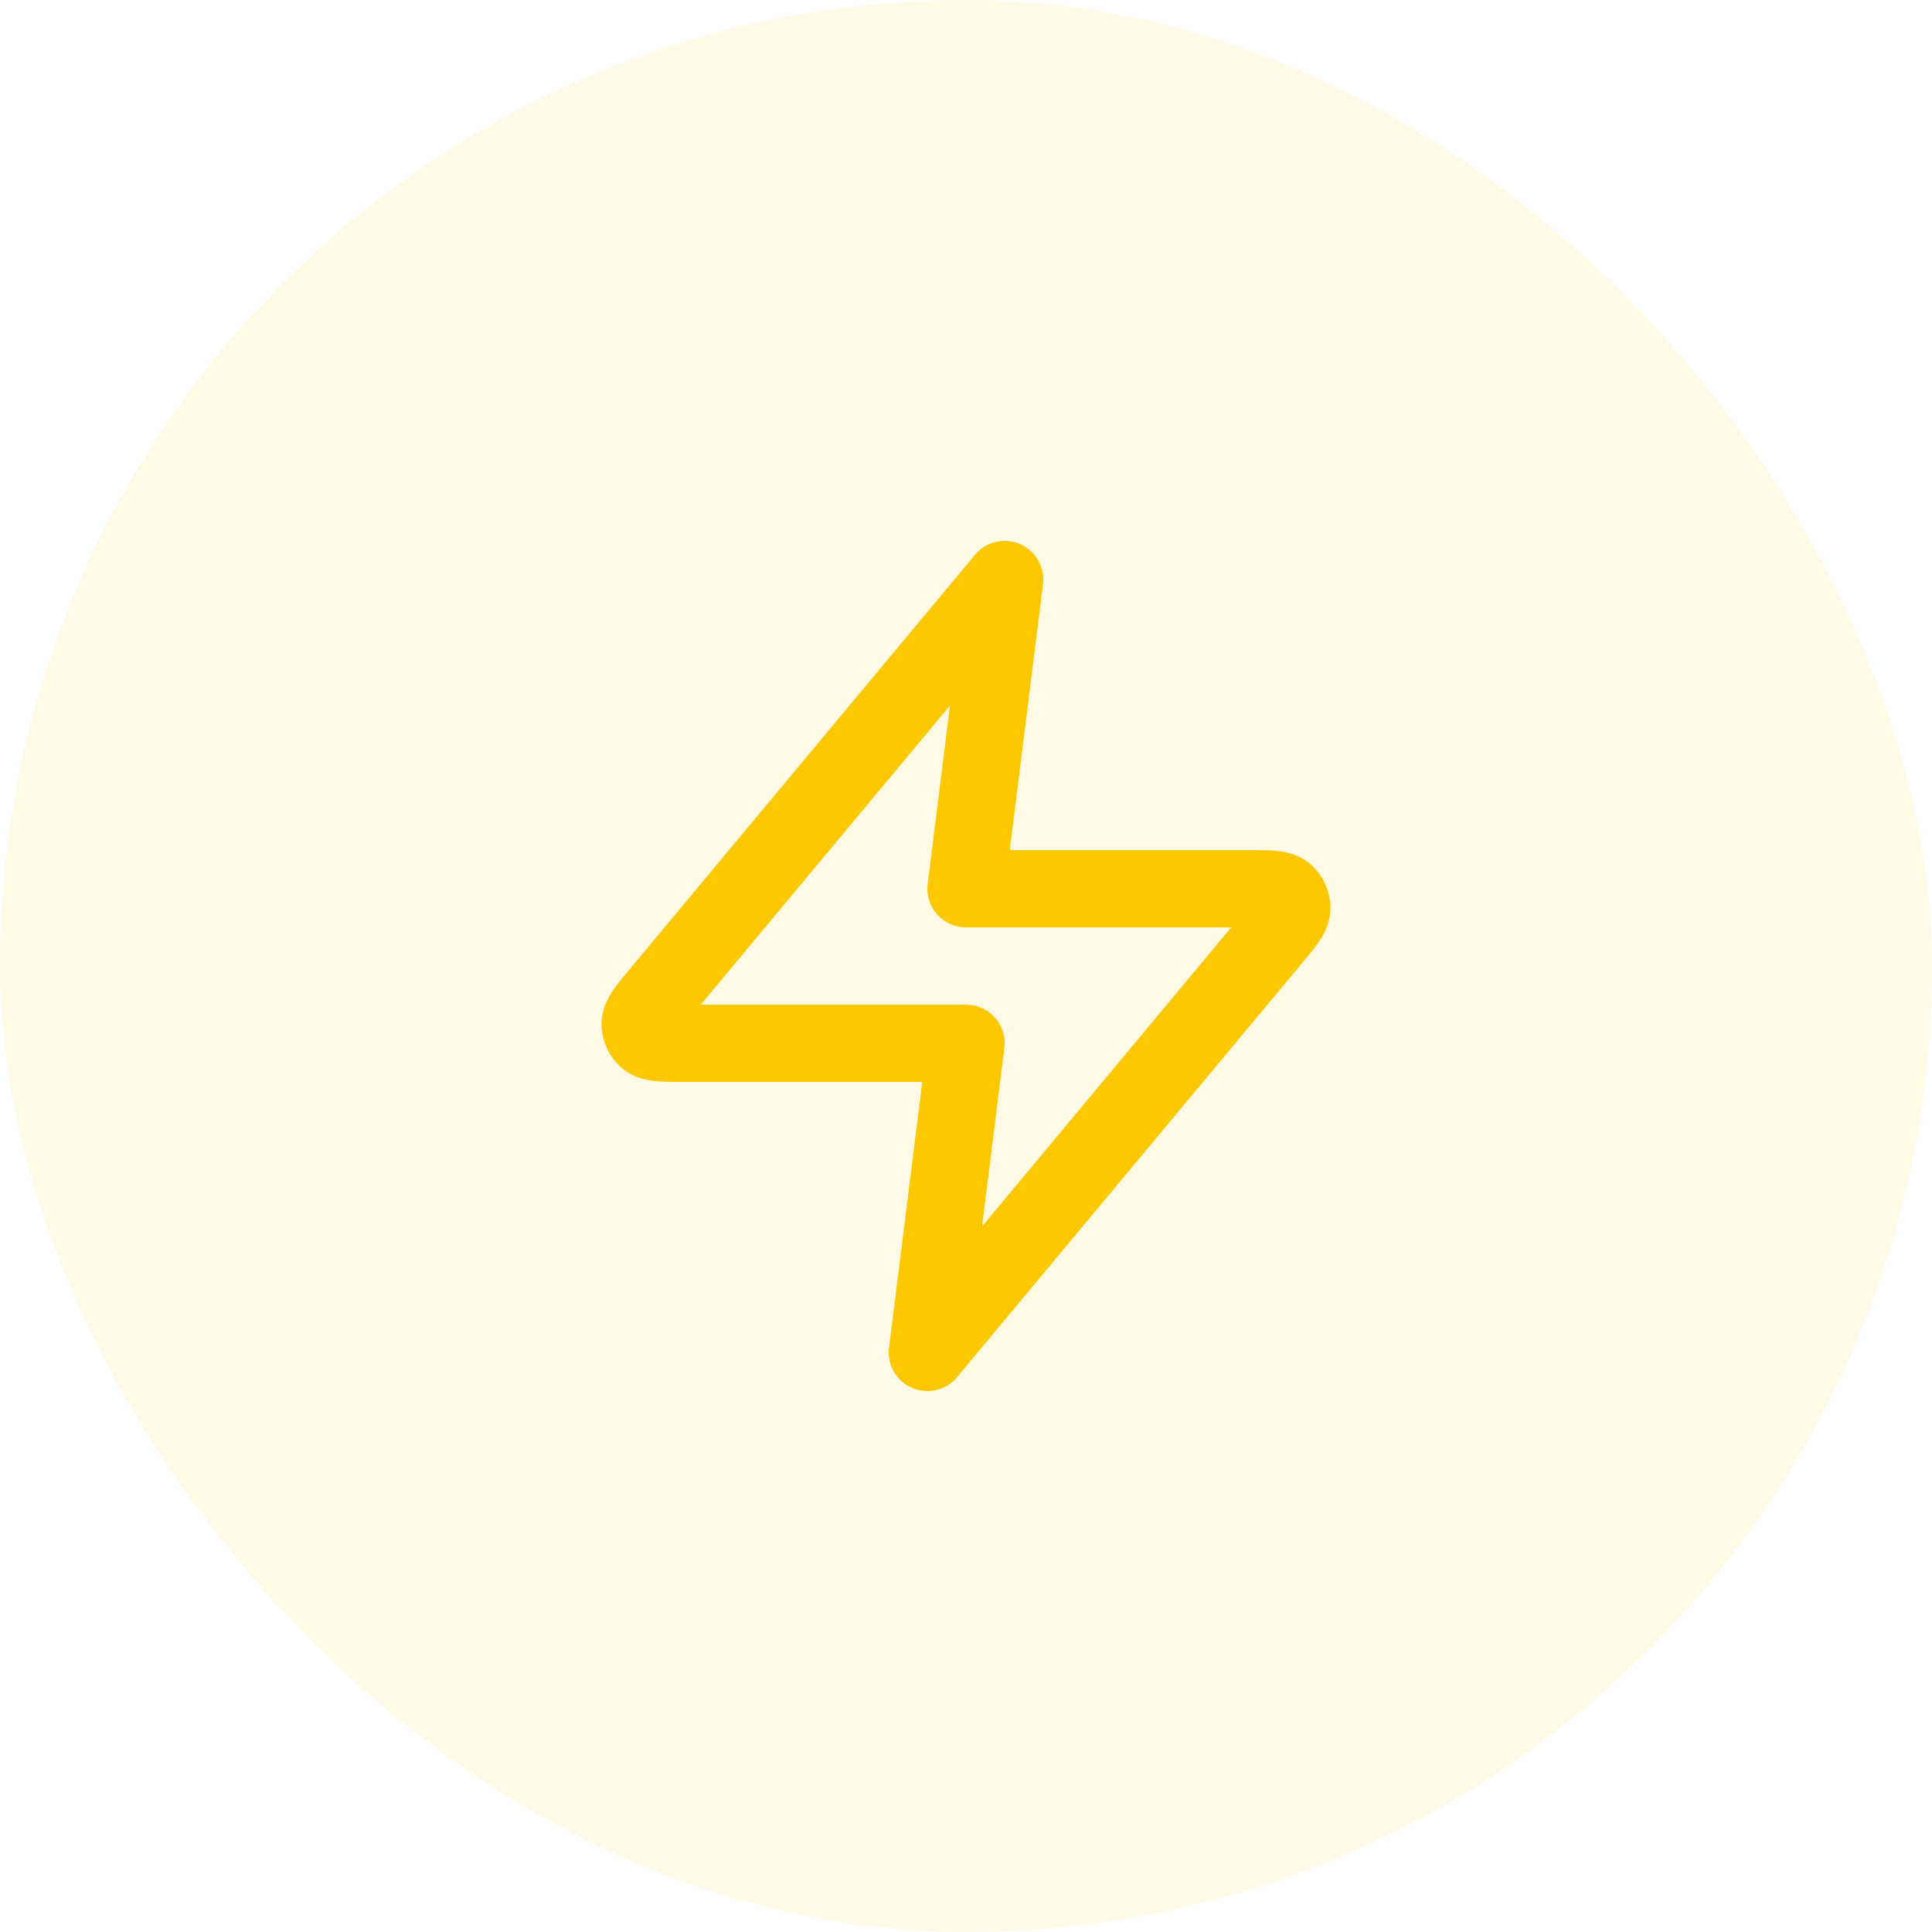
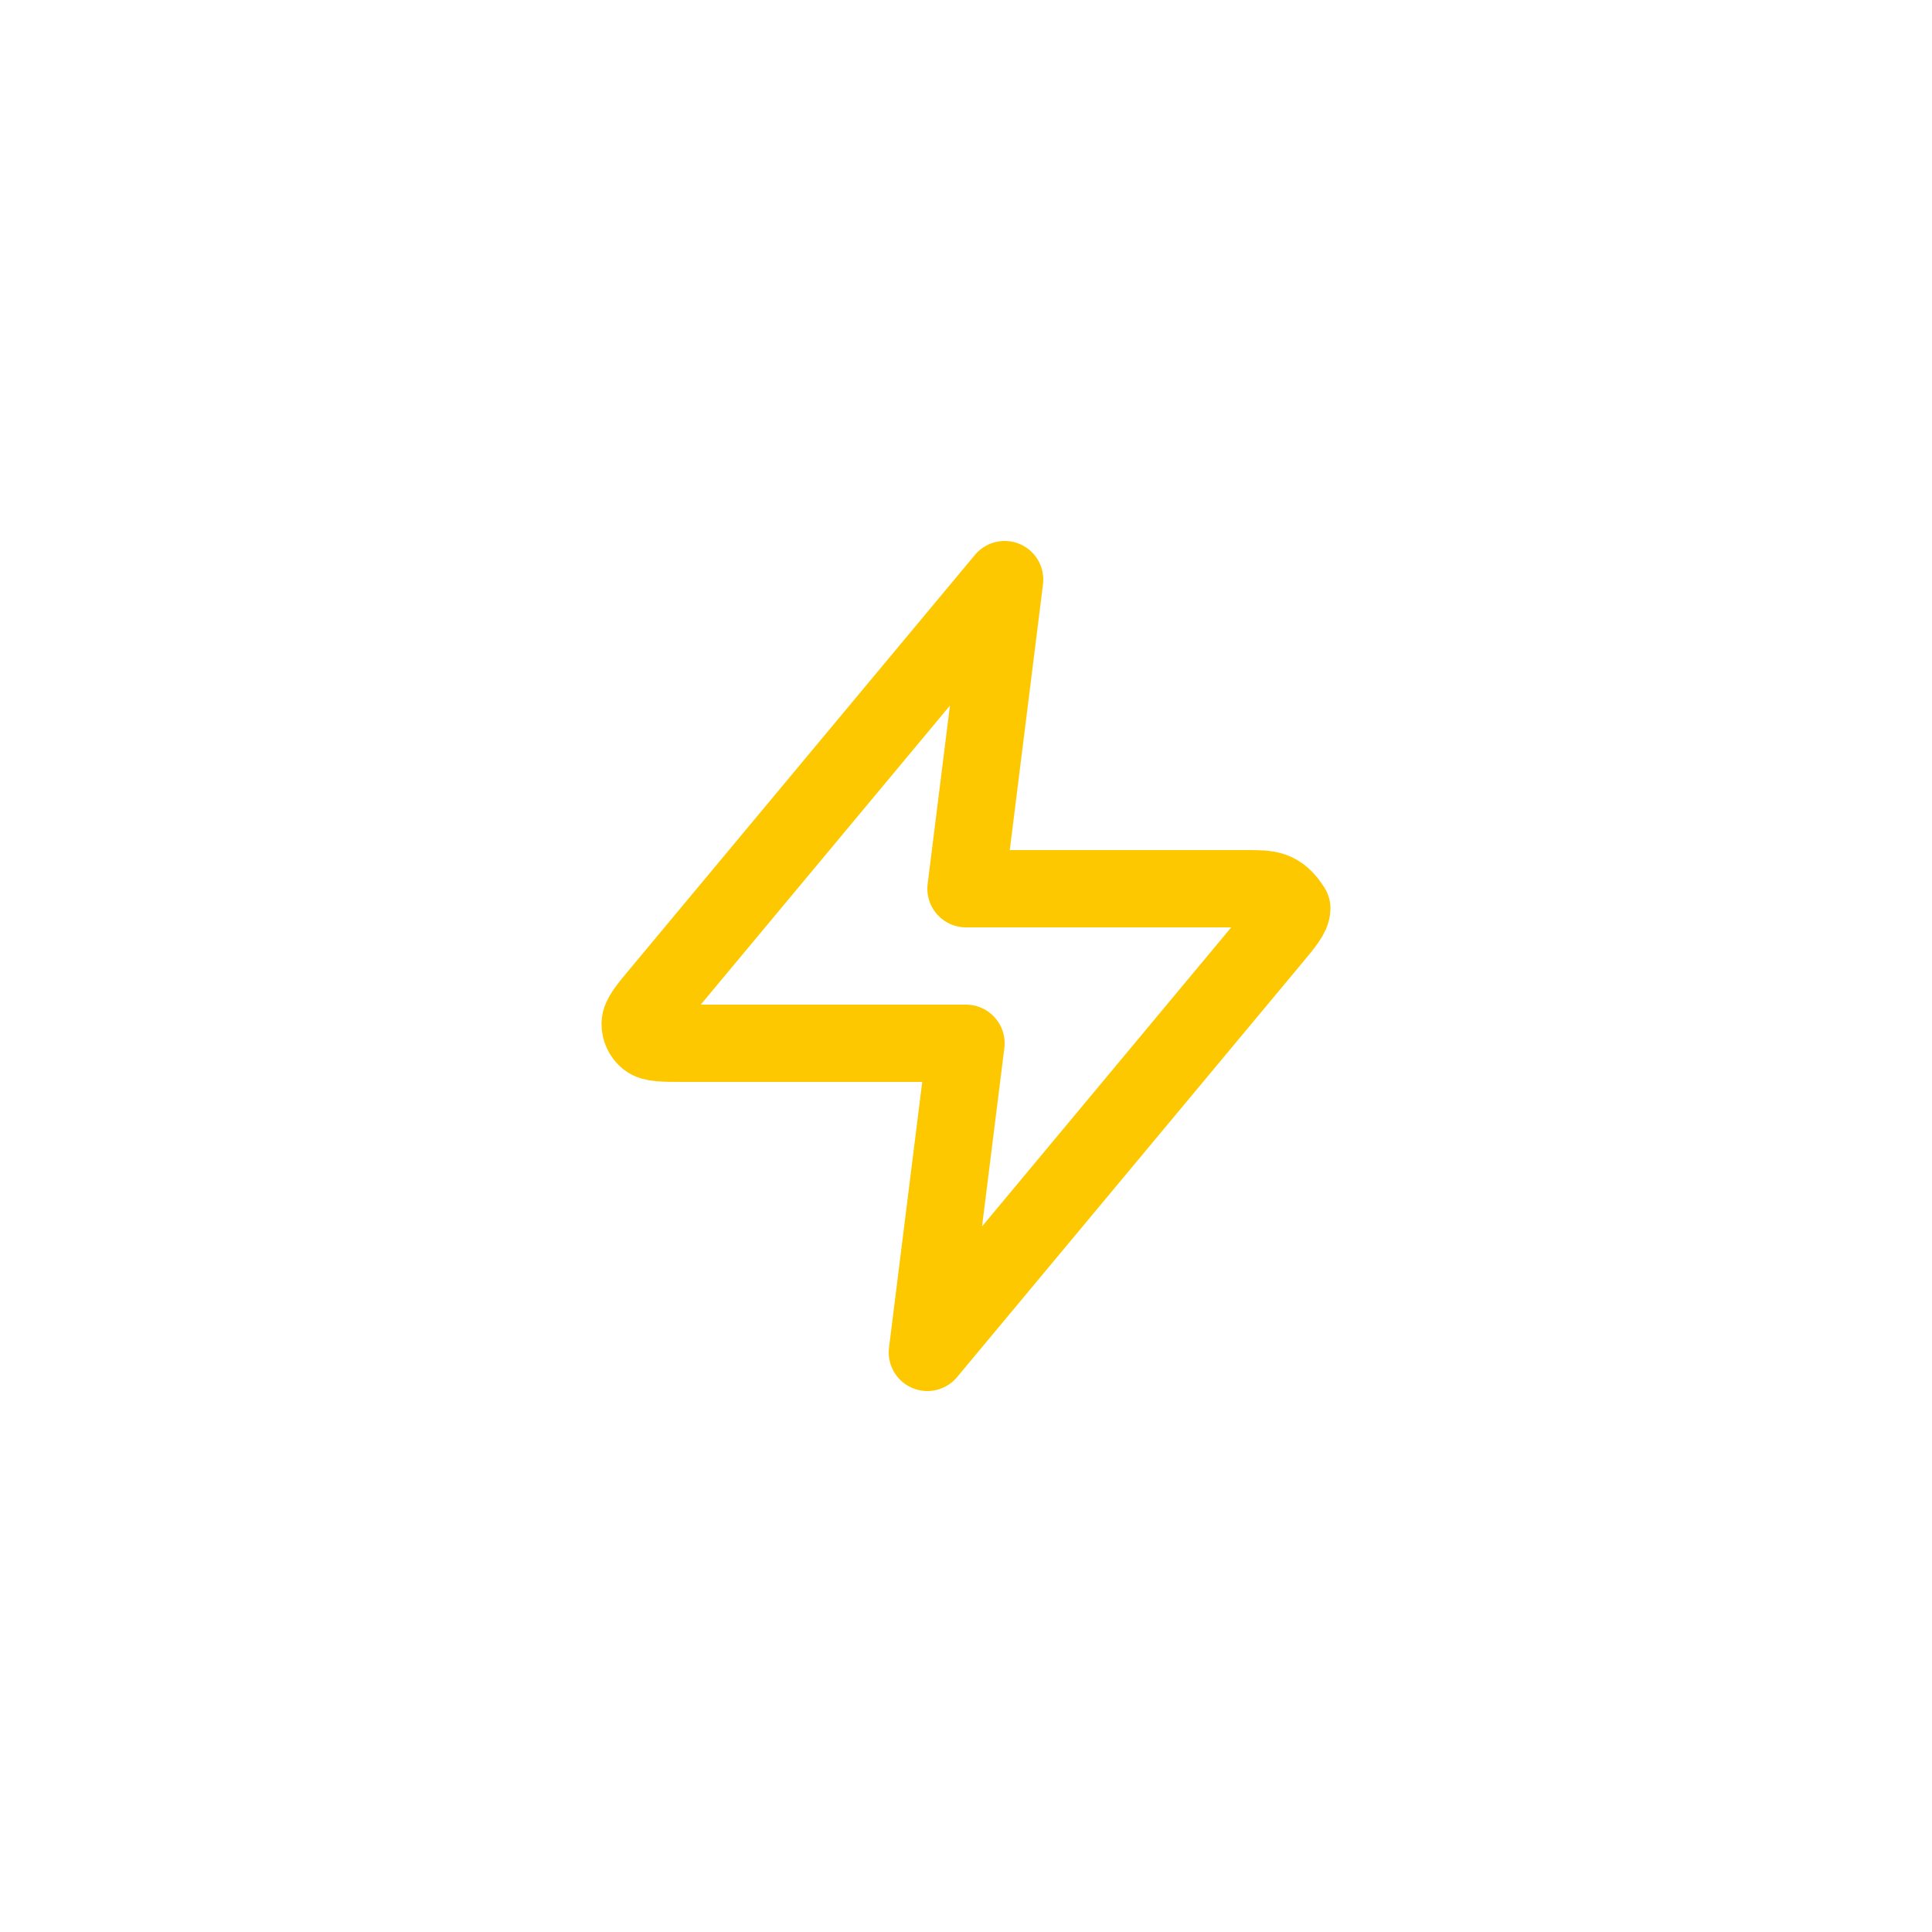
<svg xmlns="http://www.w3.org/2000/svg" width="50" height="50" viewBox="0 0 50 50" fill="none">
-   <rect width="50" height="50" rx="25" fill="#FFC801" fill-opacity="0.1" />
-   <path d="M26 15L17.093 25.688C16.744 26.106 16.57 26.316 16.567 26.492C16.565 26.646 16.634 26.792 16.753 26.889C16.891 27 17.163 27 17.708 27H25L24 35L32.906 24.312C33.255 23.894 33.43 23.684 33.432 23.508C33.435 23.354 33.366 23.208 33.247 23.111C33.109 23 32.837 23 32.292 23H25L26 15Z" stroke="#FEC800" stroke-width="2" stroke-linecap="round" stroke-linejoin="round" />
+   <path d="M26 15L17.093 25.688C16.744 26.106 16.57 26.316 16.567 26.492C16.565 26.646 16.634 26.792 16.753 26.889C16.891 27 17.163 27 17.708 27H25L24 35L32.906 24.312C33.255 23.894 33.43 23.684 33.432 23.508C33.109 23 32.837 23 32.292 23H25L26 15Z" stroke="#FEC800" stroke-width="2" stroke-linecap="round" stroke-linejoin="round" />
</svg>